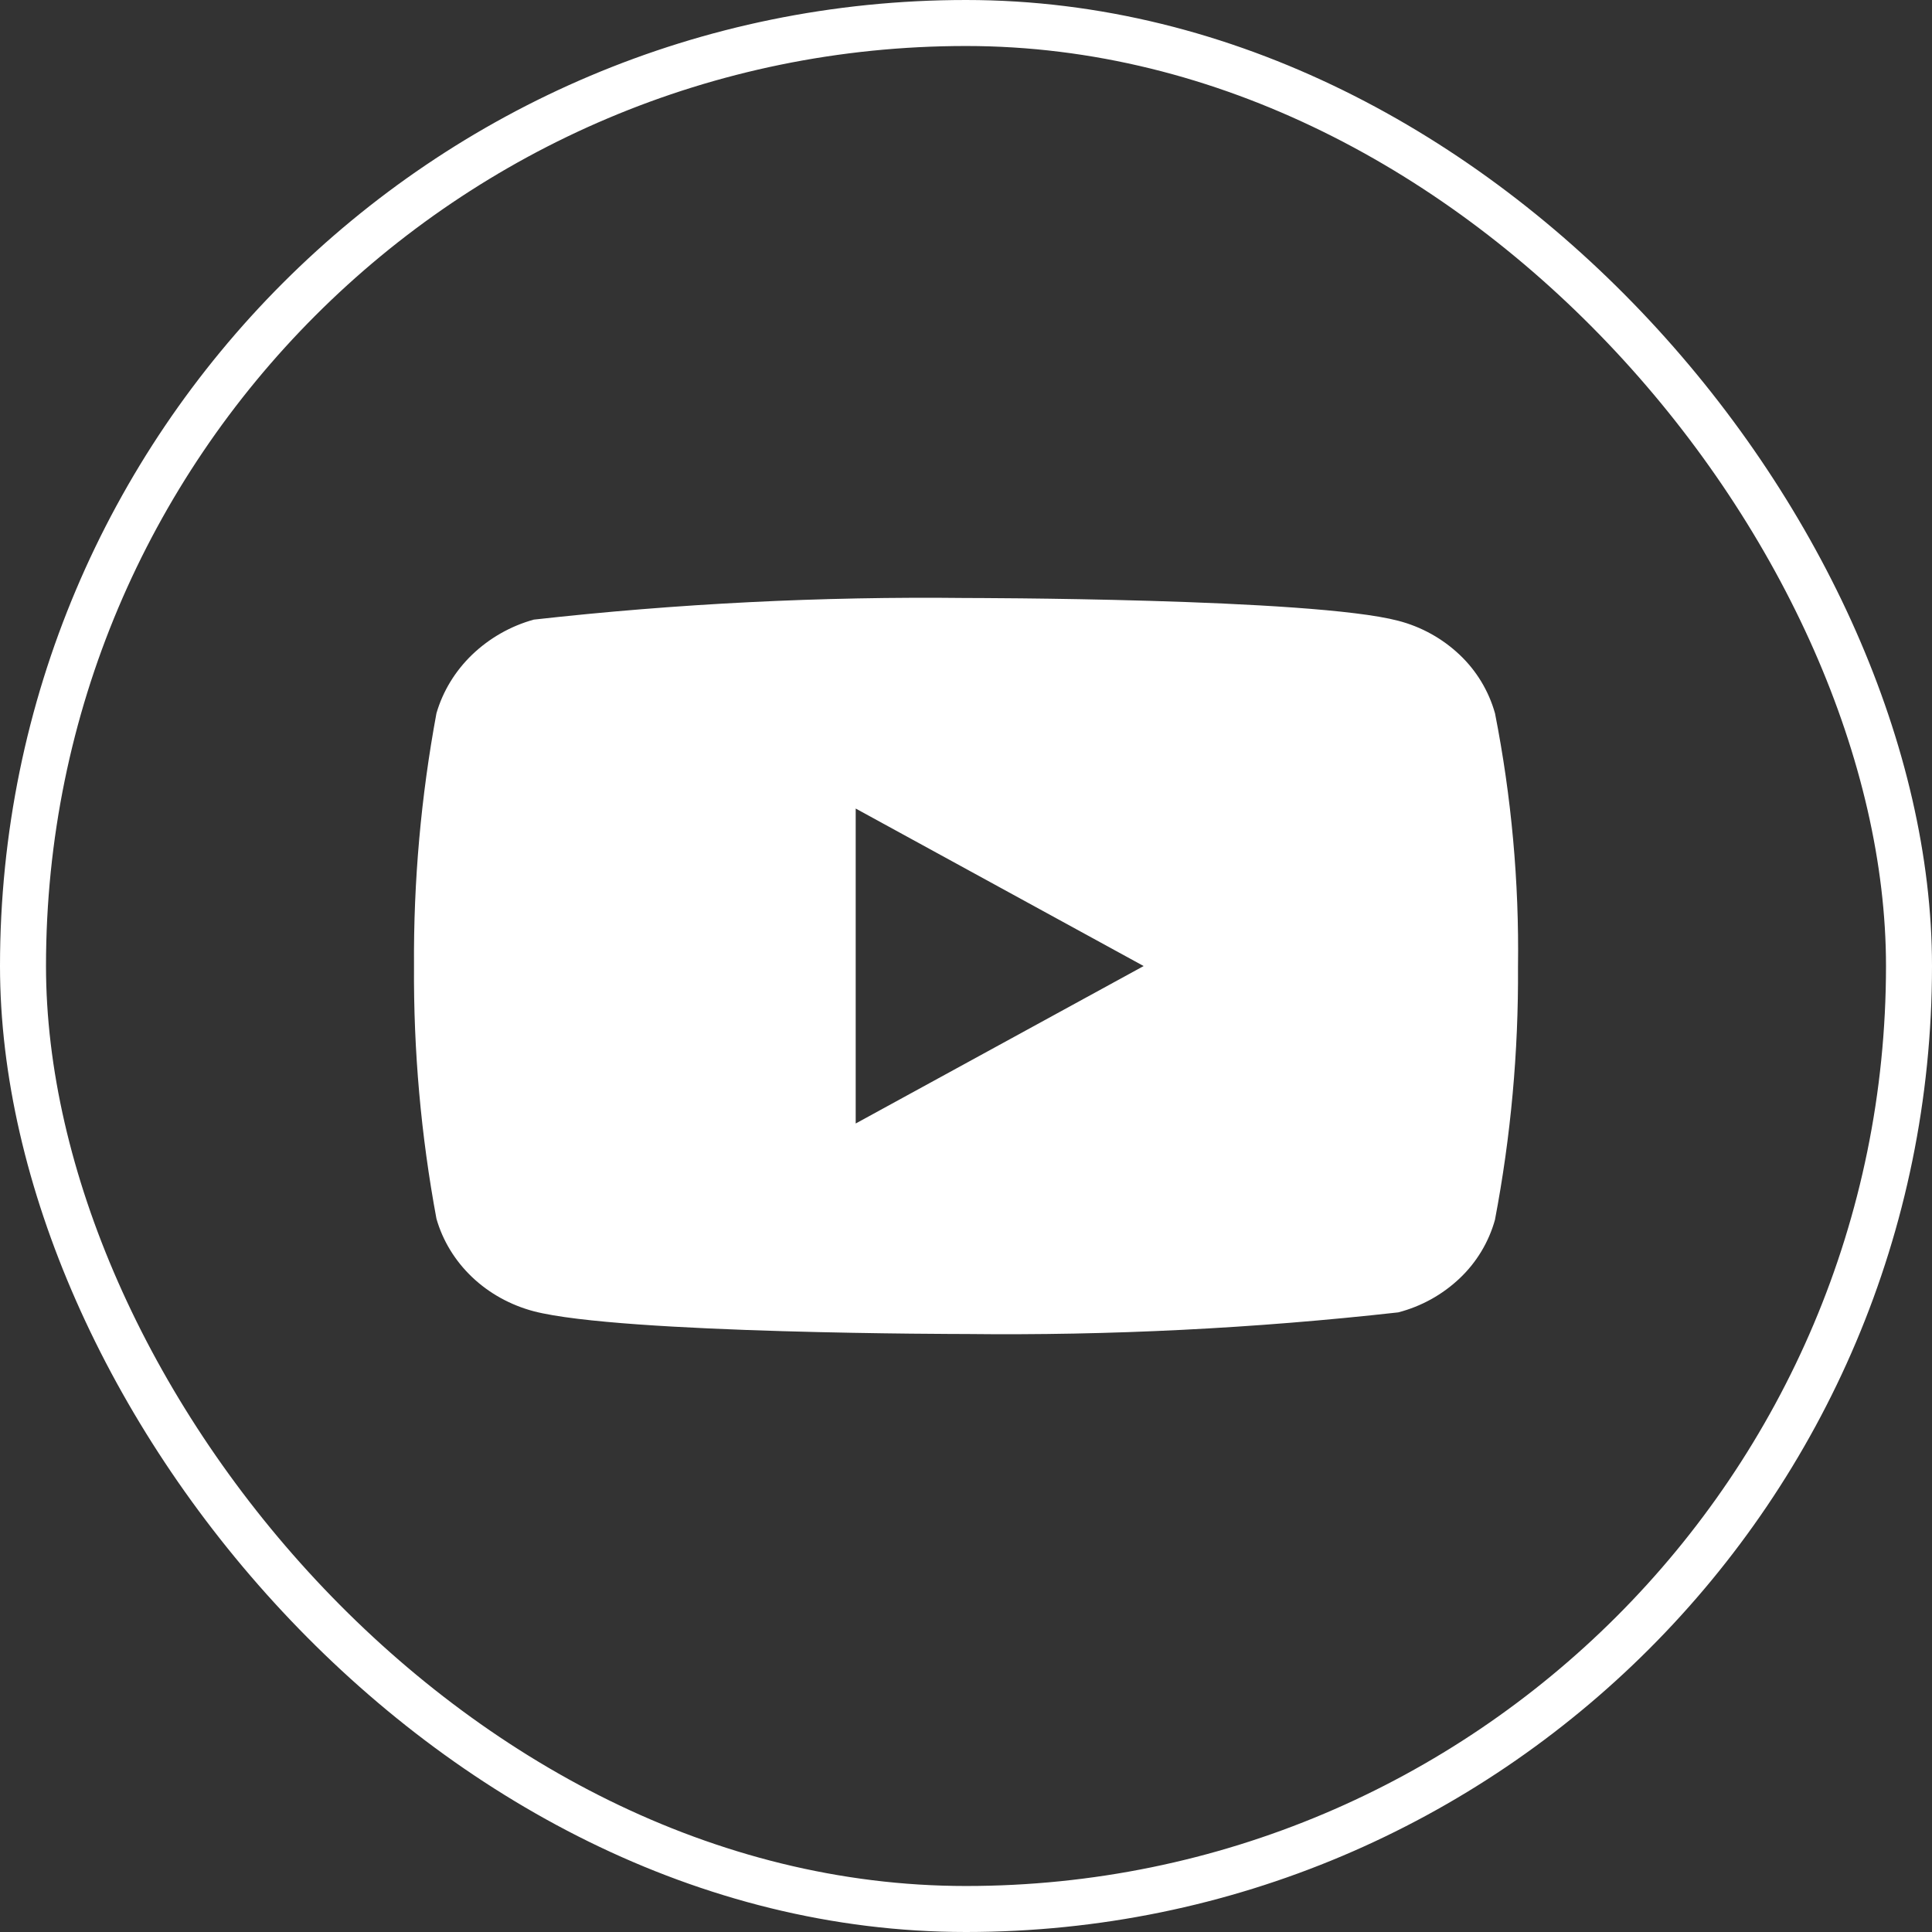
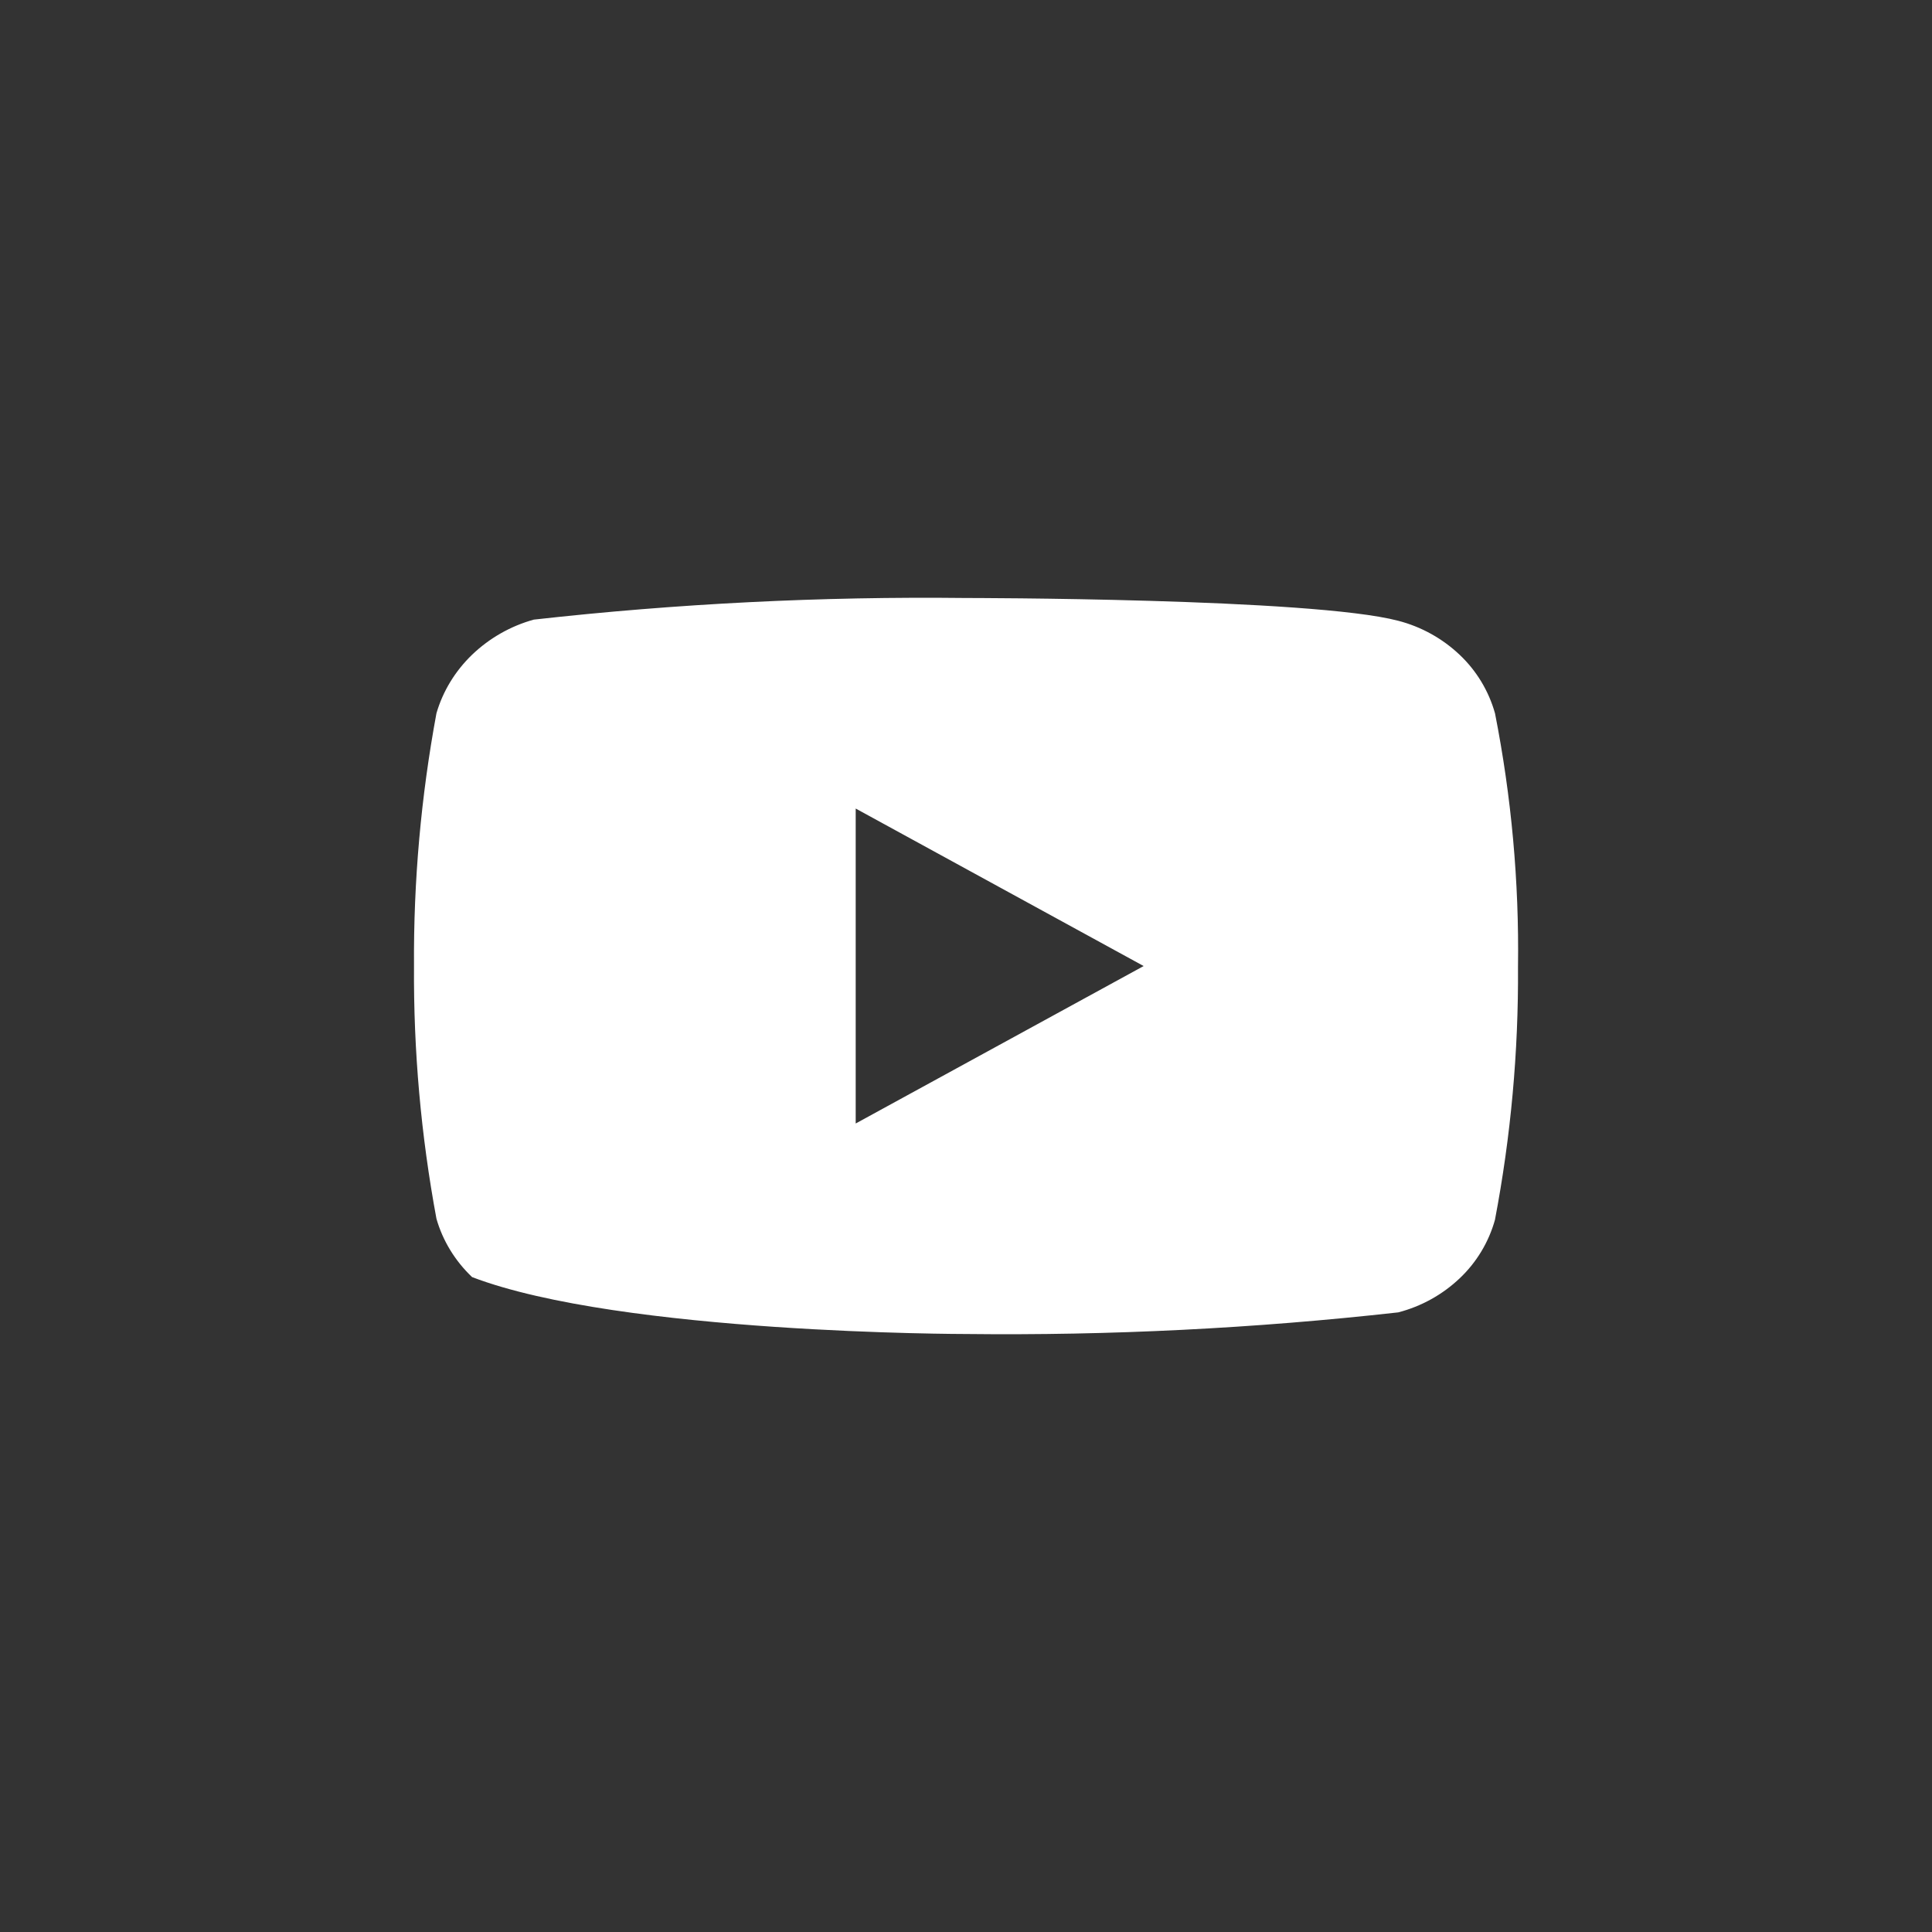
<svg xmlns="http://www.w3.org/2000/svg" width="42" height="42" viewBox="0 0 42 42" fill="none">
  <rect x="0" y="0" width="42" height="42" fill="#333333" stroke="none" />
-   <rect x="0.5" y="0.5" width="41" height="41" rx="20.5" stroke="white" />
  <g clip-path="url(#clip0_21_167)">
-     <path d="M32.5 15.507C32.364 15.022 32.099 14.583 31.734 14.237C31.358 13.88 30.898 13.625 30.396 13.495C28.518 13 20.994 13 20.994 13C17.857 12.964 14.721 13.121 11.604 13.47C11.102 13.609 10.643 13.87 10.266 14.23C9.896 14.586 9.628 15.025 9.488 15.506C9.152 17.318 8.988 19.157 9 21C8.988 22.841 9.151 24.68 9.488 26.494C9.625 26.973 9.892 27.41 10.263 27.763C10.634 28.116 11.096 28.371 11.604 28.506C13.507 29 20.994 29 20.994 29C24.135 29.036 27.275 28.879 30.396 28.53C30.898 28.4 31.358 28.145 31.734 27.788C32.099 27.442 32.364 27.003 32.499 26.518C32.844 24.707 33.012 22.867 33 21.023C33.026 19.172 32.858 17.323 32.5 15.506V15.507ZM18.602 24.424V17.577L24.862 21.001L18.602 24.424Z" fill="white" />
+     <path d="M32.5 15.507C32.364 15.022 32.099 14.583 31.734 14.237C31.358 13.88 30.898 13.625 30.396 13.495C28.518 13 20.994 13 20.994 13C17.857 12.964 14.721 13.121 11.604 13.47C11.102 13.609 10.643 13.87 10.266 14.23C9.896 14.586 9.628 15.025 9.488 15.506C9.152 17.318 8.988 19.157 9 21C8.988 22.841 9.151 24.68 9.488 26.494C9.625 26.973 9.892 27.41 10.263 27.763C13.507 29 20.994 29 20.994 29C24.135 29.036 27.275 28.879 30.396 28.53C30.898 28.4 31.358 28.145 31.734 27.788C32.099 27.442 32.364 27.003 32.499 26.518C32.844 24.707 33.012 22.867 33 21.023C33.026 19.172 32.858 17.323 32.5 15.506V15.507ZM18.602 24.424V17.577L24.862 21.001L18.602 24.424Z" fill="white" />
  </g>
  <defs>
    <clipPath id="clip0_21_167">
      <rect width="24" height="24" fill="white" transform="translate(9 9)" />
    </clipPath>
  </defs>
</svg>